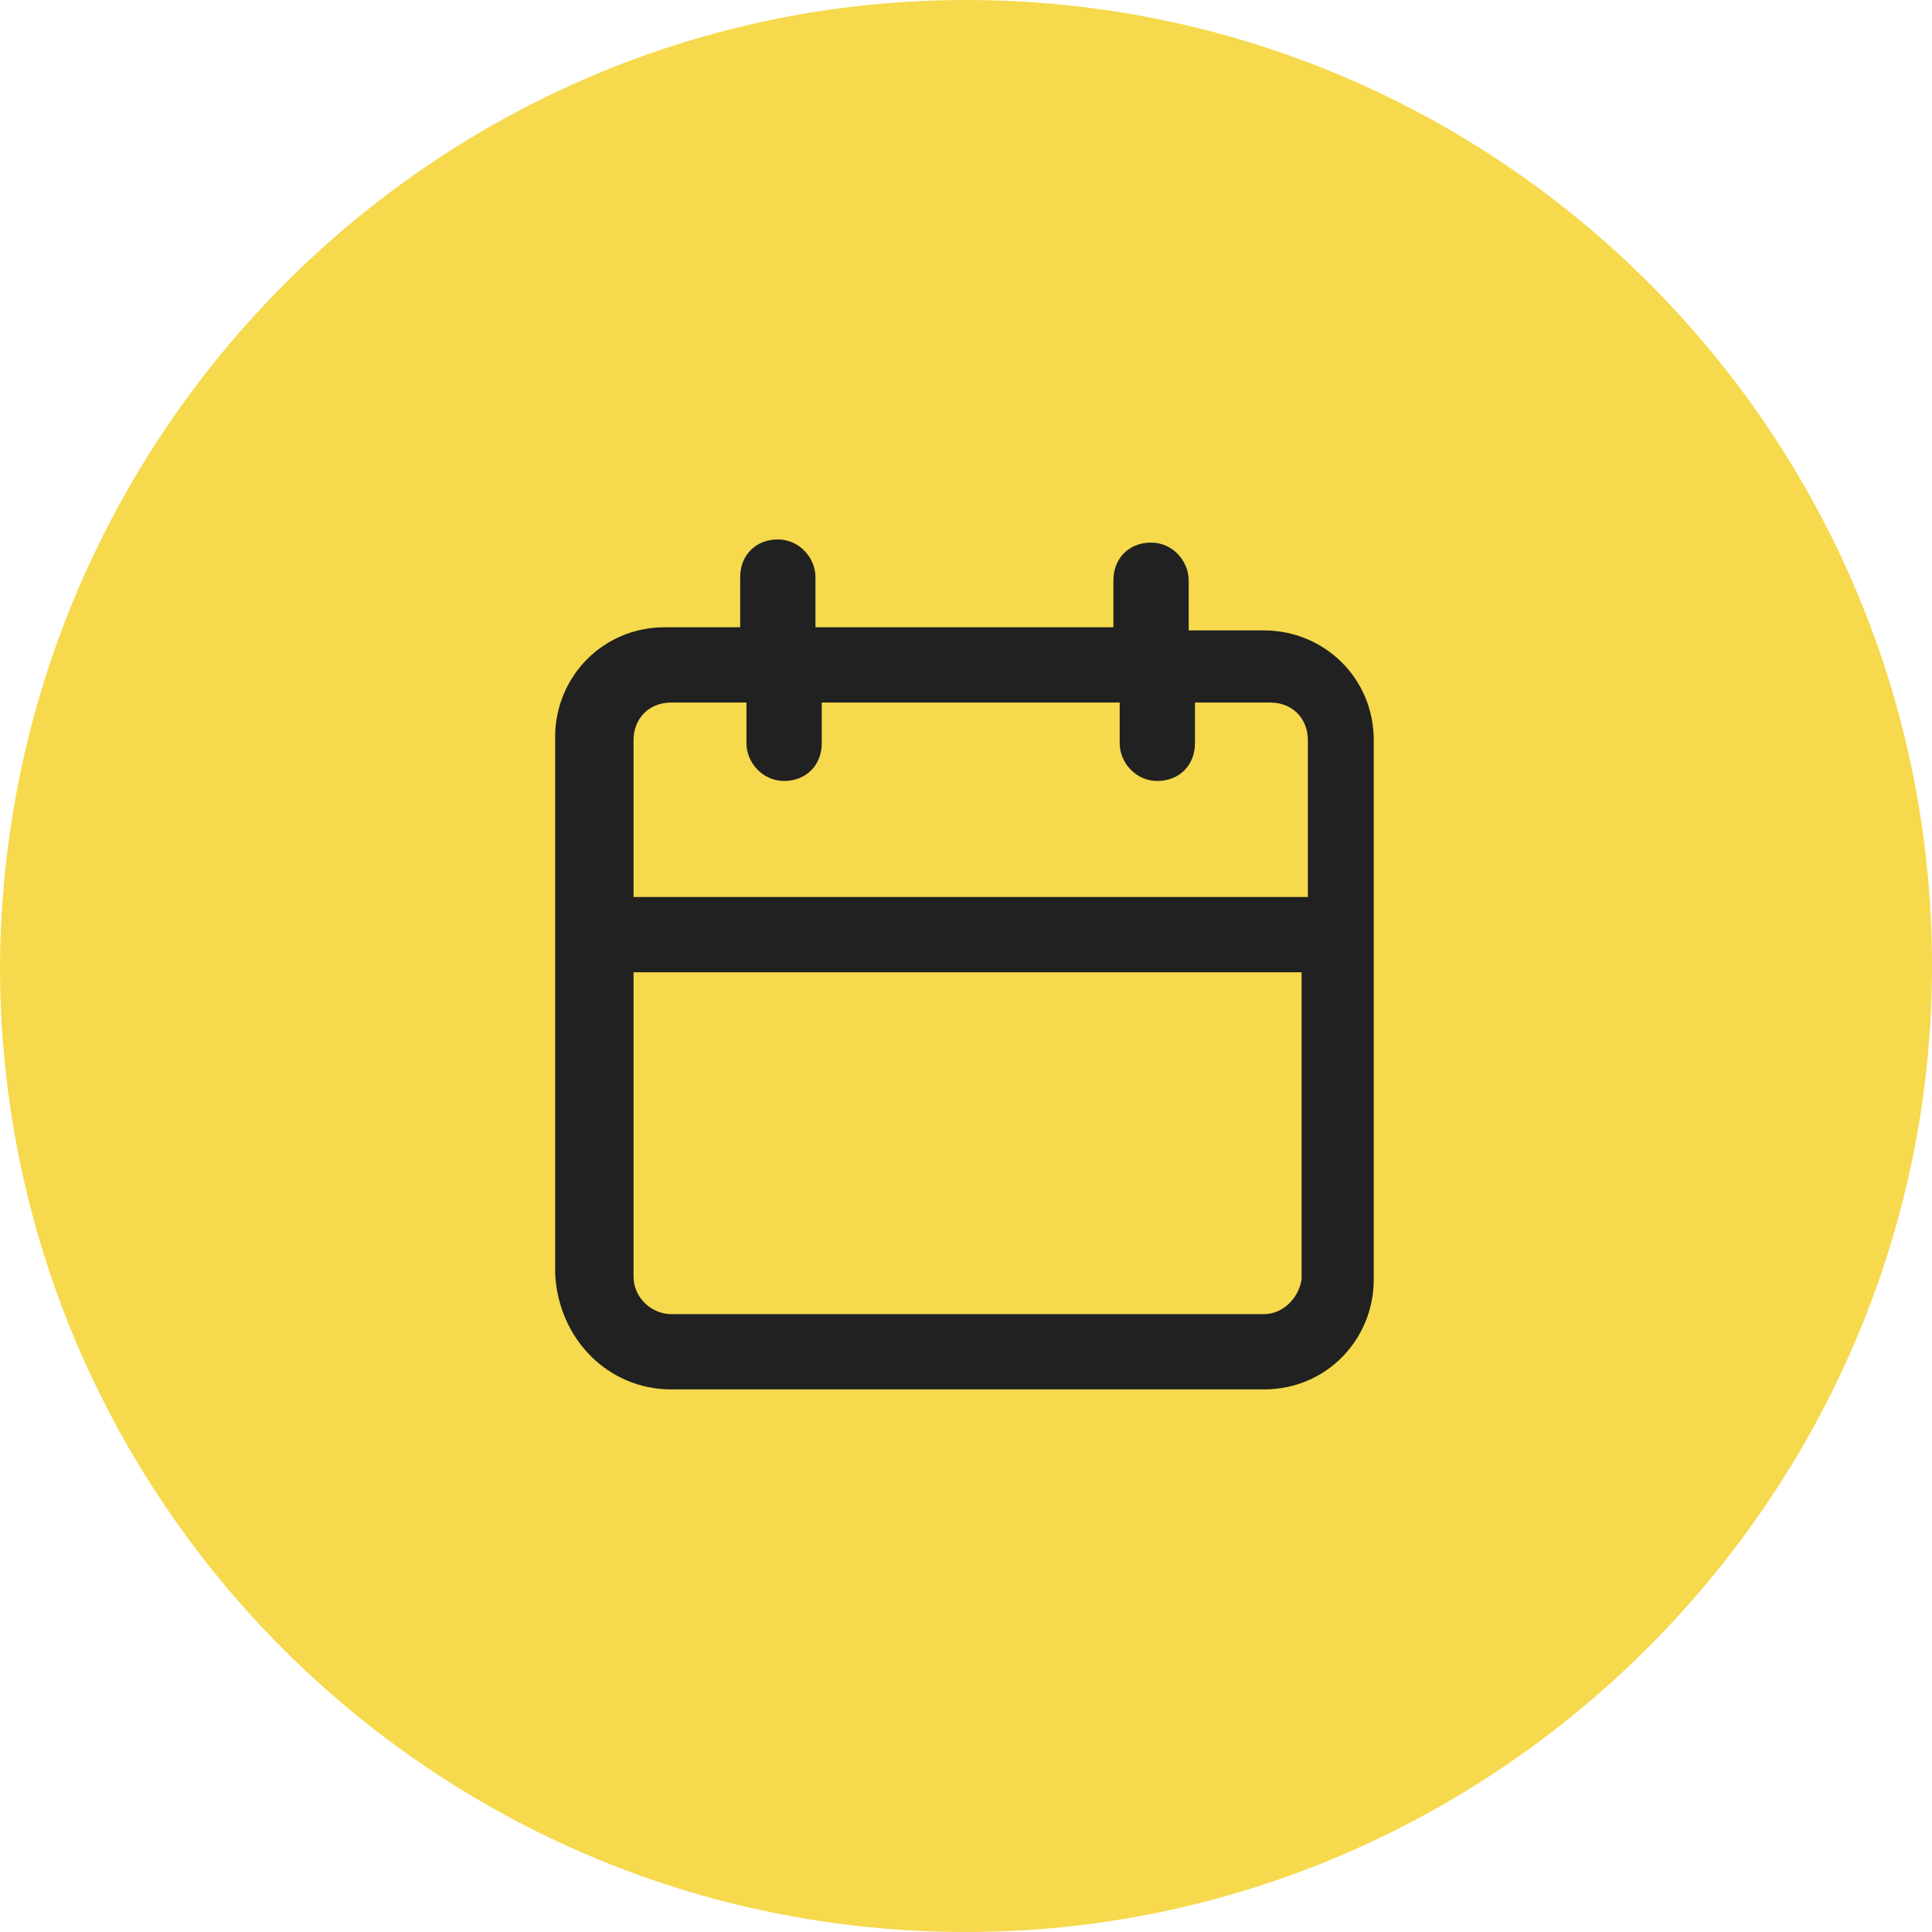
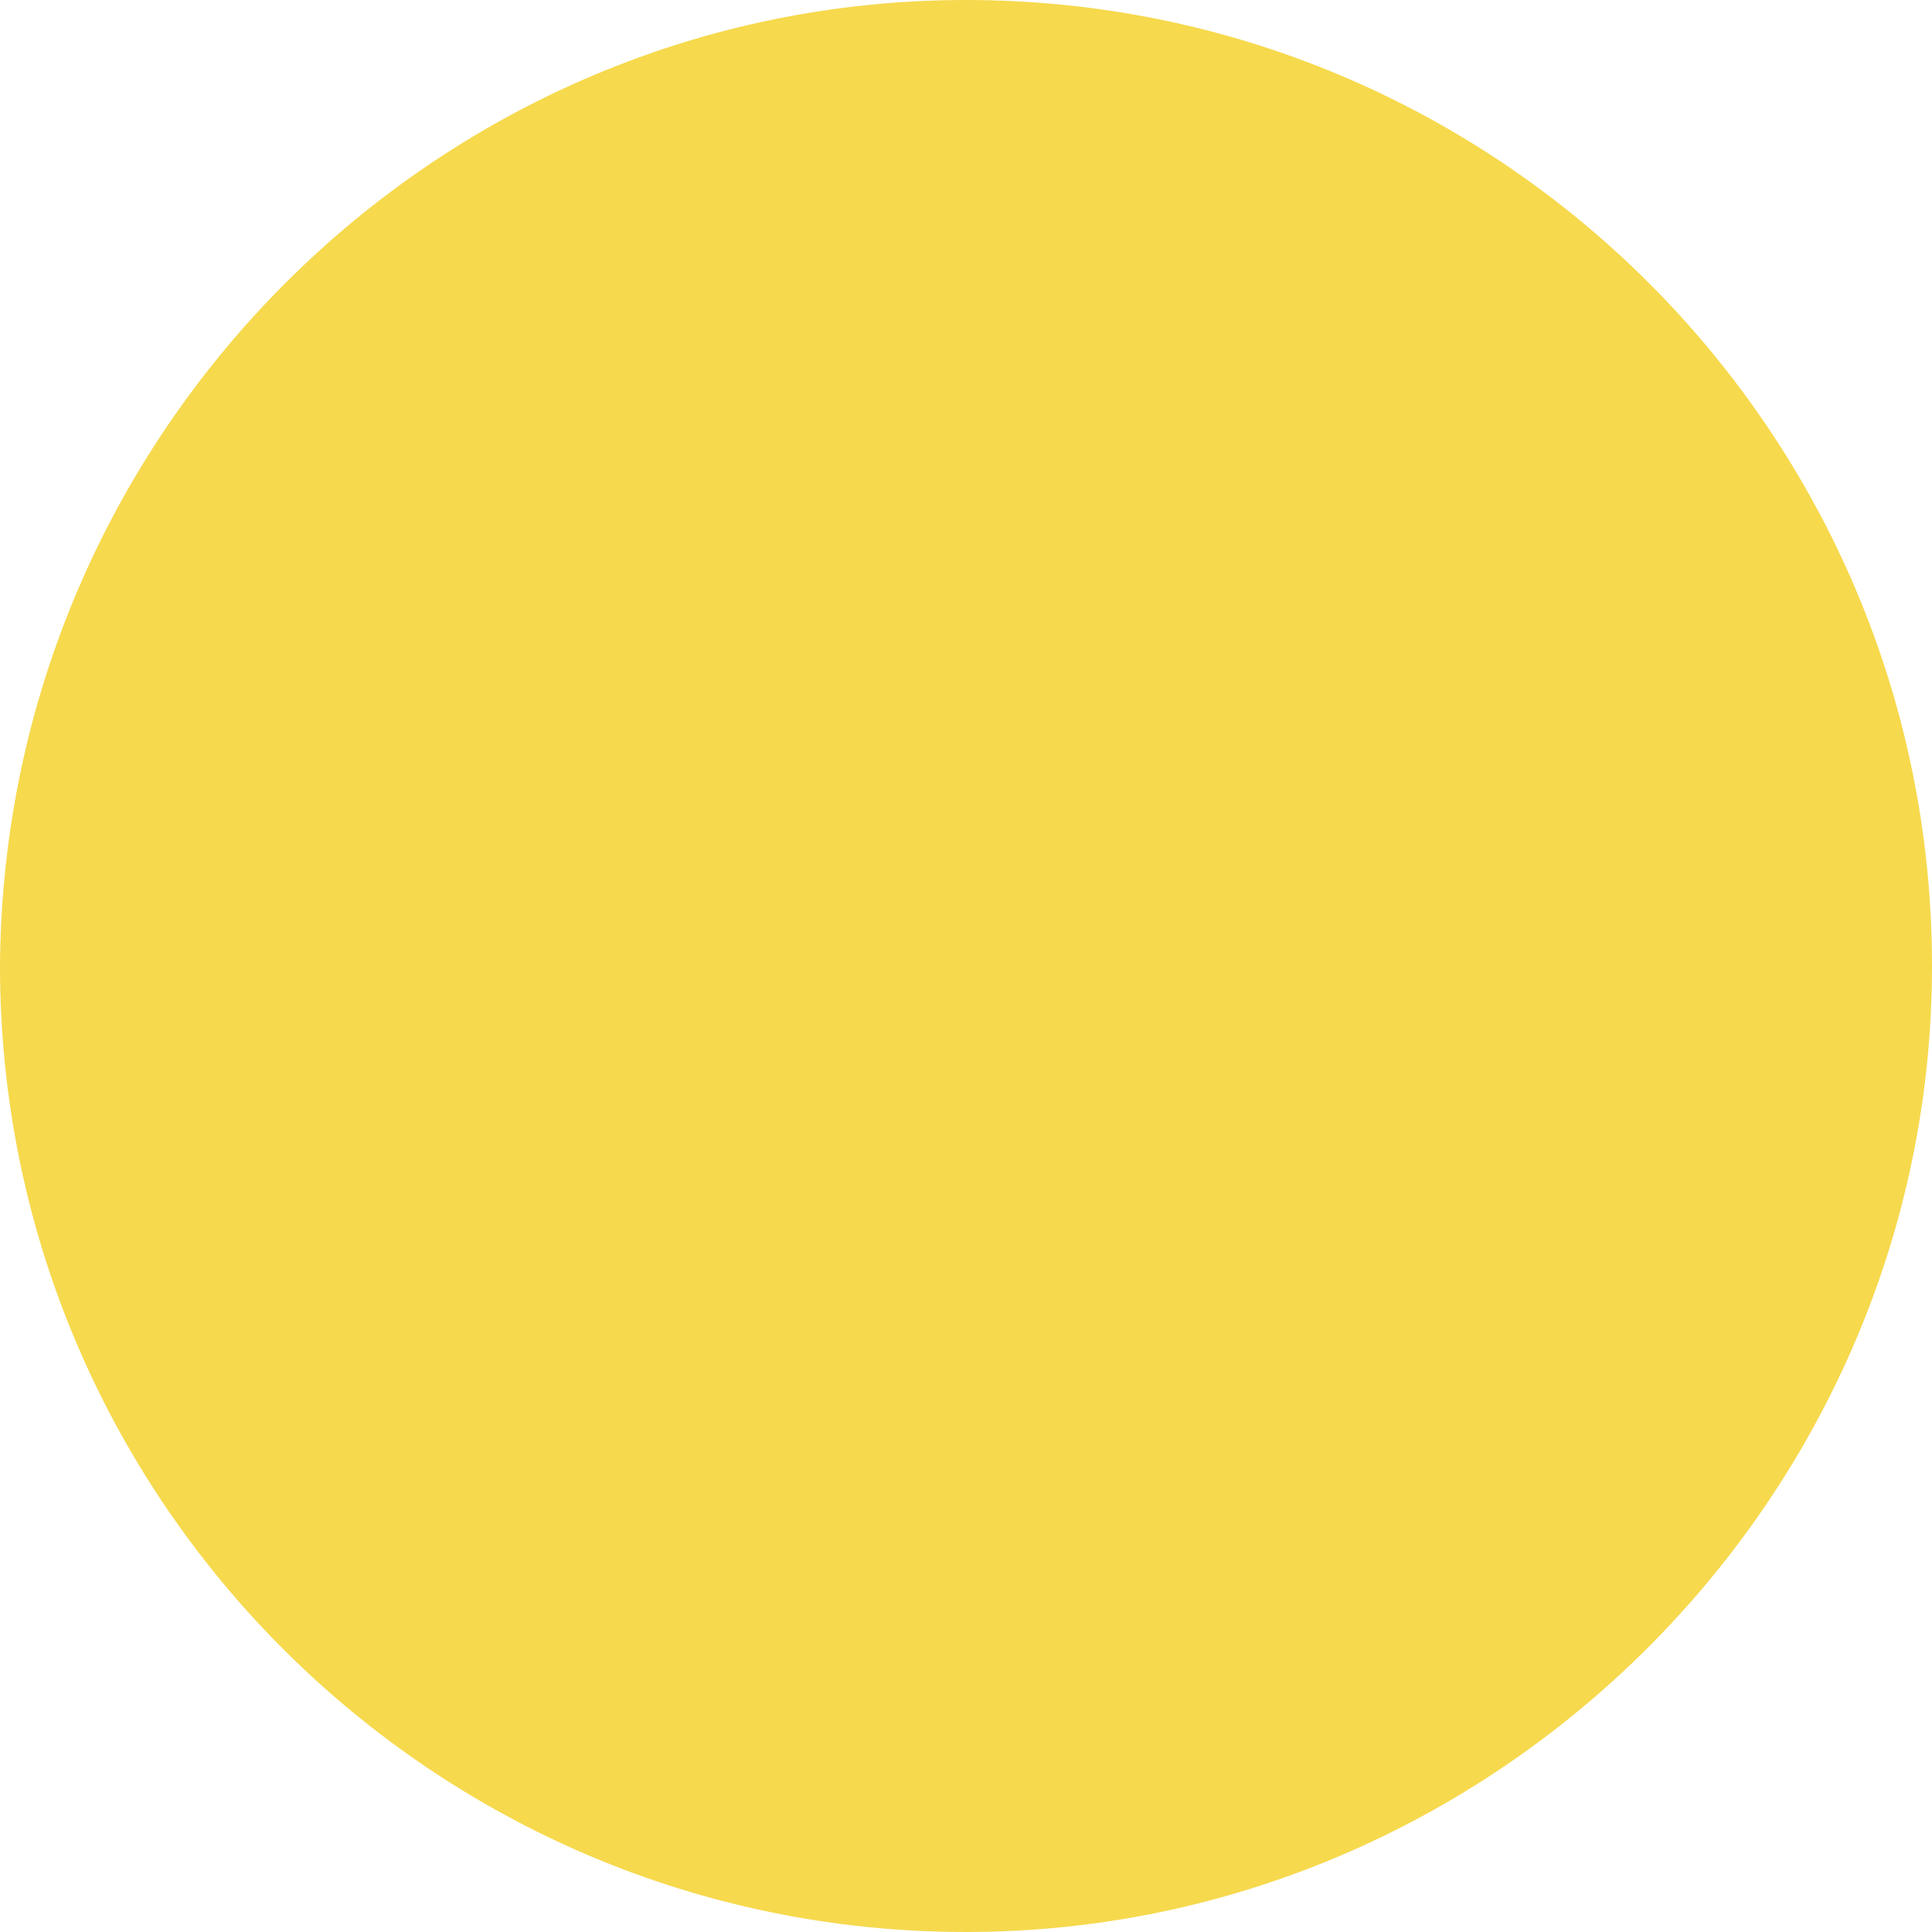
<svg xmlns="http://www.w3.org/2000/svg" version="1.1" id="Livello_1" x="0px" y="0px" viewBox="0 0 61.6 61.6" style="enable-background:new 0 0 61.6 61.6;" xml:space="preserve">
  <style type="text/css">
	.st0{fill:#F6D94D;}
	.st1{fill:#212121;}
</style>
  <g id="Livello_1-2">
    <path class="st0" d="M30.8,0L30.8,0c17,0,30.8,13.8,30.8,30.8l0,0c0,16.9-13.9,30.8-30.8,30.8l0,0C13.8,61.6,0,47.8,0,30.8l0,0   C0.1,13.8,13.9,0,30.8,0z" />
  </g>
-   <path id="calendar" class="st1" d="M21.4,44.3h18.9c2,0,3.5-1.6,3.5-3.5V23.6c0-2-1.6-3.5-3.5-3.5h-2.4v-1.6c0-0.6-0.5-1.2-1.2-1.2  s-1.2,0.5-1.2,1.2V20H26v-1.6c0-0.6-0.5-1.2-1.2-1.2s-1.2,0.5-1.2,1.2V20h-2.4c-2,0-3.5,1.6-3.5,3.5v17.1  C17.8,42.7,19.4,44.3,21.4,44.3L21.4,44.3z M40.3,41.9H21.4c-0.6,0-1.2-0.5-1.2-1.2l0,0V31h21.3v9.8C41.4,41.4,40.9,41.9,40.3,41.9  L40.3,41.9L40.3,41.9z M21.4,22.4h2.4v1.3c0,0.6,0.5,1.2,1.2,1.2s1.2-0.5,1.2-1.2v-1.3h9.5v1.3c0,0.6,0.5,1.2,1.2,1.2  s1.2-0.5,1.2-1.2l0,0v-1.3h2.4c0.7,0,1.2,0.5,1.2,1.2l0,0v5H20.2v-5C20.2,22.9,20.7,22.4,21.4,22.4L21.4,22.4L21.4,22.4z" />
</svg>